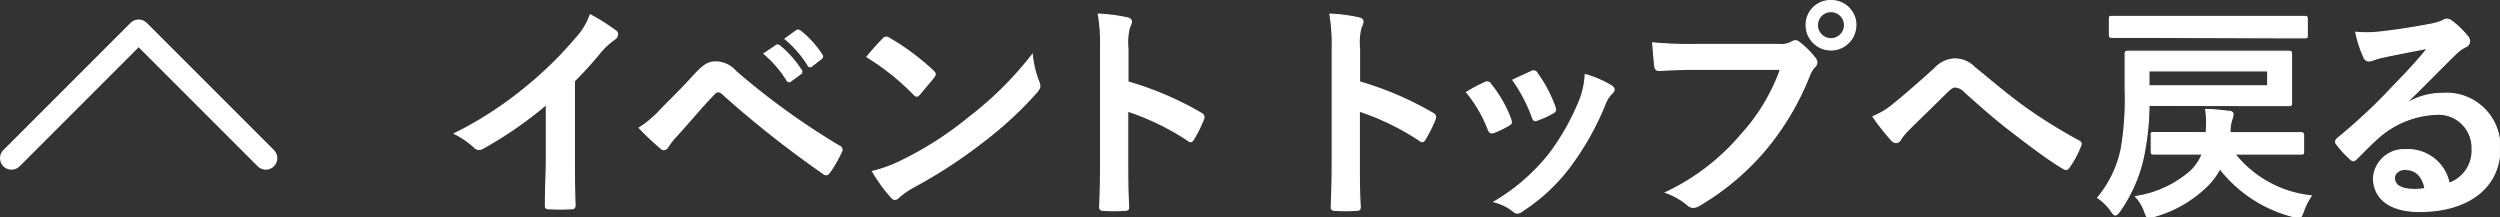
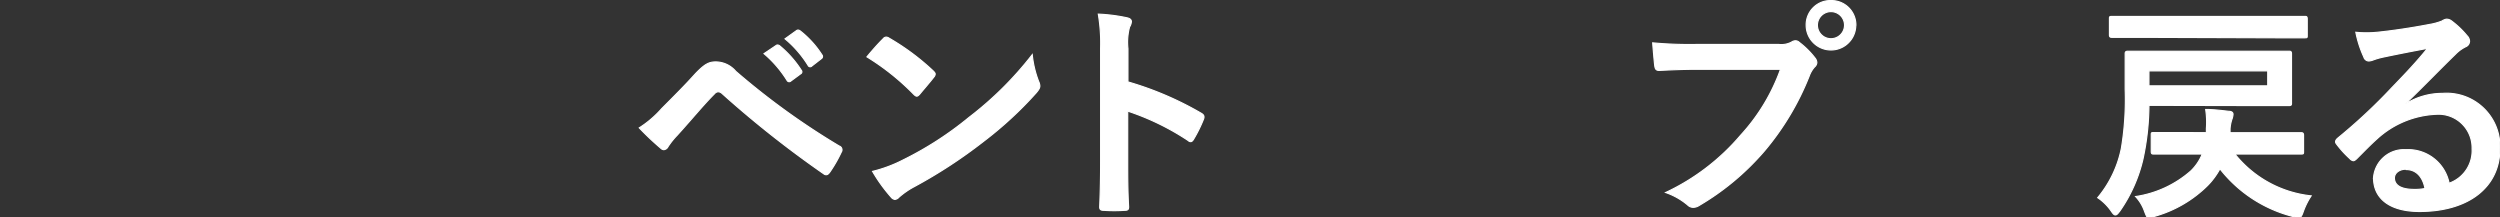
<svg xmlns="http://www.w3.org/2000/svg" viewBox="0 0 217.63 18.92">
  <rect x="0" y="0" width="217.63" height="18.92" fill="#333333" stroke="none" />
  <title>toeventtop</title>
-   <path d="M50,13.91c0,1.38,0,2.56.06,4.16,0,.26-.08.34-.3.34a16.68,16.68,0,0,1-2,0c-.22,0-.3-.08-.28-.32,0-1.44.08-2.74.08-4.1V9.33A34.61,34.61,0,0,1,42,13.17a.57.57,0,0,1-.3.08.56.56,0,0,1-.42-.2,7.46,7.46,0,0,0-1.72-1.18,32.1,32.1,0,0,0,6.3-4.1,32.5,32.5,0,0,0,4.26-4.18,5.79,5.79,0,0,0,1.26-2.06,17.77,17.77,0,0,1,2.22,1.4.35.35,0,0,1,.16.3.57.57,0,0,1-.28.44,6.63,6.63,0,0,0-1.2,1.1A31.56,31.56,0,0,1,50,7.29Z" transform="translate(0 -0.24)" style="fill:#fff;stroke:#fff;stroke-miterlimit:10;stroke-width:0.1px" />
  <path d="M57.61,9.69c1-1,2-2,2.9-3,.8-.84,1.18-1.06,1.8-1.06a2.31,2.31,0,0,1,1.74.82,63.51,63.51,0,0,0,9,6.5.35.35,0,0,1,.18.54,11.7,11.7,0,0,1-1,1.74c-.1.14-.2.22-.3.22a.33.33,0,0,1-.22-.08,90.62,90.62,0,0,1-8.86-7,.5.5,0,0,0-.32-.14.42.42,0,0,0-.32.16c-1,1-1.88,2.1-3.26,3.62a6.61,6.61,0,0,0-.8,1,.45.45,0,0,1-.36.26.41.41,0,0,1-.28-.14,23,23,0,0,1-1.86-1.76A9.19,9.19,0,0,0,57.61,9.69Zm9.94-5.48c.1-.08.18-.06.3,0a9.22,9.22,0,0,1,1.9,2.14.2.2,0,0,1-.06.32l-.84.62a.21.21,0,0,1-.34-.06,9.93,9.93,0,0,0-2-2.32Zm1.78-1.3c.12-.08.18-.06.3,0A8.37,8.37,0,0,1,71.54,5a.23.23,0,0,1-.06.36l-.8.62a.2.2,0,0,1-.34-.06,9.49,9.49,0,0,0-2-2.3Z" transform="translate(0 -0.24)" style="fill:#fff;stroke:#fff;stroke-miterlimit:10;stroke-width:0.1px" />
  <path d="M76.87,3.63a.37.37,0,0,1,.28-.16.54.54,0,0,1,.26.1,20.83,20.83,0,0,1,3.82,2.84c.12.12.18.2.18.28a.43.43,0,0,1-.12.26c-.3.4-1,1.2-1.24,1.5-.1.1-.16.16-.24.16s-.16-.06-.26-.16a21.2,21.2,0,0,0-4.08-3.26C75.91,4.65,76.49,4,76.87,3.63Zm1.74,10.54a29.66,29.66,0,0,0,5.76-3.72A30,30,0,0,0,89.86,5a8.91,8.91,0,0,0,.56,2.34,1,1,0,0,1,.1.38c0,.18-.1.34-.32.6a32.67,32.67,0,0,1-4.6,4.24,43,43,0,0,1-6,3.92,7,7,0,0,0-1.34.92.55.55,0,0,1-.36.2.52.52,0,0,1-.34-.22,13.87,13.87,0,0,1-1.6-2.22A12.08,12.08,0,0,0,78.61,14.17Z" transform="translate(0 -0.24)" style="fill:#fff;stroke:#fff;stroke-miterlimit:10;stroke-width:0.1px" />
  <path d="M98.19,7.37a28.18,28.18,0,0,1,6.36,2.72c.22.12.32.26.22.52a11.89,11.89,0,0,1-.86,1.74c-.08.14-.16.22-.26.22a.31.31,0,0,1-.22-.1,22.13,22.13,0,0,0-5.26-2.56v4.42c0,1.3,0,2.48.08,3.92,0,.24-.08.3-.36.3a13.21,13.21,0,0,1-1.78,0c-.28,0-.38-.06-.38-.3.06-1.48.08-2.66.08-3.94V4.47a15.29,15.29,0,0,0-.2-3,14.8,14.8,0,0,1,2.5.32c.28.06.38.18.38.34a1.05,1.05,0,0,1-.16.46,5.19,5.19,0,0,0-.14,1.88Z" transform="translate(0 -0.24)" style="fill:#fff;stroke:#fff;stroke-miterlimit:10;stroke-width:0.1px" />
-   <path d="M118.35,7.37a28.18,28.18,0,0,1,6.36,2.72c.22.12.32.26.22.52a11.89,11.89,0,0,1-.86,1.74c-.08.14-.16.22-.26.22a.31.31,0,0,1-.22-.1,22.13,22.13,0,0,0-5.26-2.56v4.42c0,1.3,0,2.48.08,3.92,0,.24-.08.3-.36.3a13.21,13.21,0,0,1-1.78,0c-.28,0-.38-.06-.38-.3.06-1.48.08-2.66.08-3.94V4.47a15.29,15.29,0,0,0-.2-3,14.8,14.8,0,0,1,2.5.32c.28.06.38.18.38.34a1.05,1.05,0,0,1-.16.46,5.19,5.19,0,0,0-.14,1.88Z" transform="translate(0 -0.24)" style="fill:#fff;stroke:#fff;stroke-miterlimit:10;stroke-width:0.1px" />
-   <path d="M129.25,7.43a.36.36,0,0,1,.52.14,10.7,10.7,0,0,1,1.72,3,1.34,1.34,0,0,1,.08.3c0,.12-.08.18-.24.28a8.41,8.41,0,0,1-1.28.62c-.28.1-.4,0-.5-.28a11.83,11.83,0,0,0-1.88-3.22C128.35,7.85,128.83,7.63,129.25,7.43Zm11,.26c.16.12.26.22.26.34s-.06.22-.22.36a2.76,2.76,0,0,0-.6,1,24.38,24.38,0,0,1-3,5.32,16,16,0,0,1-4.12,3.86.87.87,0,0,1-.48.22.46.46,0,0,1-.32-.14,4.52,4.52,0,0,0-1.7-.84,17.4,17.4,0,0,0,4.8-4.16,20.73,20.73,0,0,0,2.7-4.82A7.19,7.19,0,0,0,138,6.73,9.51,9.51,0,0,1,140.24,7.69ZM133.3,6.47a.35.35,0,0,1,.52.16,11.57,11.57,0,0,1,1.54,2.92c.1.3.06.4-.2.54a8.28,8.28,0,0,1-1.38.62c-.22.08-.3,0-.4-.3a13.62,13.62,0,0,0-1.68-3.2C132.49,6.83,133,6.61,133.3,6.47Z" transform="translate(0 -0.24)" style="fill:#fff;stroke:#fff;stroke-miterlimit:10;stroke-width:0.1px" />
  <path d="M147.73,6.27c-1.3,0-2.44.06-3.3.1-.26,0-.34-.12-.38-.4s-.14-1.44-.18-2a34.83,34.83,0,0,0,3.84.14h7.14a1.91,1.91,0,0,0,1.1-.2.64.64,0,0,1,.34-.12.47.47,0,0,1,.34.14A7.34,7.34,0,0,1,158,5.29a.68.68,0,0,1,.16.4.55.55,0,0,1-.2.38,2.41,2.41,0,0,0-.46.78,23.55,23.55,0,0,1-3.88,6.5,22.45,22.45,0,0,1-5.68,4.76,1,1,0,0,1-.54.18.7.7,0,0,1-.5-.22A6,6,0,0,0,145,17a19.34,19.34,0,0,0,6.54-5A16.84,16.84,0,0,0,155,6.27Zm13.82-3.84a2.16,2.16,0,0,1-4.32,0A2.11,2.11,0,0,1,159.4.29,2.13,2.13,0,0,1,161.56,2.43Zm-3.34,0a1.18,1.18,0,1,0,2.36,0,1.18,1.18,0,0,0-2.36,0Z" transform="translate(0 -0.24)" style="fill:#fff;stroke:#fff;stroke-miterlimit:10;stroke-width:0.1px" />
-   <path d="M164.83,9.31c.66-.52,2.1-1.76,3.58-3.1a2.52,2.52,0,0,1,1.74-.84,2.39,2.39,0,0,1,1.74.74c1.5,1.2,2.36,2,4.32,3.44a46.11,46.11,0,0,0,4.72,2.94c.2.08.3.24.2.42a8.45,8.45,0,0,1-1,1.88c-.1.14-.18.2-.26.2a.48.48,0,0,1-.28-.1c-1-.56-3.14-2.16-4.32-3.08-1.44-1.08-2.88-2.36-4.2-3.54a1.28,1.28,0,0,0-.88-.46c-.22,0-.42.18-.68.42-1,1-2.42,2.36-3.36,3.3a5,5,0,0,0-.72.88.43.43,0,0,1-.36.24.53.53,0,0,1-.38-.18,18.6,18.6,0,0,1-1.64-2.08A6.85,6.85,0,0,0,164.83,9.31Z" transform="translate(0 -0.24)" style="fill:#fff;stroke:#fff;stroke-miterlimit:10;stroke-width:0.1px" />
  <path d="M187.07,9.41a22.76,22.76,0,0,1-.52,4.68,13.07,13.07,0,0,1-2,4.5c-.18.24-.28.36-.4.36s-.22-.12-.38-.36a4.45,4.45,0,0,0-1.16-1.14,9.68,9.68,0,0,0,2.06-4.3A25.91,25.91,0,0,0,185,8c0-2,0-3,0-3.08s0-.22.22-.22.84,0,2.8,0h8.48c1.94,0,2.64,0,2.76,0s.22,0,.22.22,0,.46,0,1.4V7.81c0,1,0,1.3,0,1.42s0,.2-.22.2-.82,0-2.76,0Zm-.64-5.92c-1.82,0-2.44,0-2.56,0s-.24,0-.24-.2V1.89c0-.2,0-.22.24-.22s.74,0,2.56,0h11.64c1.82,0,2.46,0,2.58,0s.2,0,.2.22V3.33c0,.18,0,.2-.2.2s-.76,0-2.58,0Zm5.64,8.3,0-.36a7.5,7.5,0,0,0-.06-1.66c.64,0,1.32.08,2,.16.28,0,.38.12.38.26a1.57,1.57,0,0,1-.1.44,3.38,3.38,0,0,0-.16.82l0,.34h3.42c1.94,0,2.62,0,2.74,0s.24,0,.24.22v1.42c0,.2,0,.22-.24.22s-.8,0-2.74,0h-3a9.82,9.82,0,0,0,6.64,3.64,6.17,6.17,0,0,0-.68,1.36c-.14.4-.22.54-.42.54a2.47,2.47,0,0,1-.46-.1,11.75,11.75,0,0,1-6.38-4.16,6.52,6.52,0,0,1-1.06,1.44,10.64,10.64,0,0,1-4.7,2.72,2,2,0,0,1-.42.1c-.18,0-.22-.14-.38-.54a3.58,3.58,0,0,0-.78-1.3,9.35,9.35,0,0,0,4.8-2.22,4.22,4.22,0,0,0,1-1.48h-1.54c-1.88,0-2.56,0-2.68,0s-.22,0-.22-.22V12c0-.2,0-.22.22-.22s.8,0,2.76,0Zm5.34-5.38H187.07v1.3h10.34Z" transform="translate(0 -0.24)" style="fill:#fff;stroke:#fff;stroke-miterlimit:10;stroke-width:0.1px" />
  <path d="M209.44,9.27a6,6,0,0,1,3.18-.9,4.64,4.64,0,0,1,5,4.8c0,3.34-2.7,5.48-7,5.48-2.52,0-4-1.08-4-2.94a2.66,2.66,0,0,1,2.82-2.44,3.64,3.64,0,0,1,3.76,2.92,3,3,0,0,0,2-3,2.92,2.92,0,0,0-3.14-3,8.15,8.15,0,0,0-5.12,2.12c-.58.52-1.14,1.1-1.74,1.7-.14.14-.24.22-.34.22a.49.49,0,0,1-.3-.18,9,9,0,0,1-1.18-1.3c-.12-.16-.06-.3.1-.46a48.18,48.18,0,0,0,4.74-4.42c1.24-1.28,2.18-2.28,3.1-3.42-1.2.22-2.62.5-3.86.76a6.21,6.21,0,0,0-.84.24,1.46,1.46,0,0,1-.4.1.46.46,0,0,1-.44-.34,9.57,9.57,0,0,1-.7-2.16,9.64,9.64,0,0,0,1.86,0c1.22-.12,3-.38,4.54-.68a5.26,5.26,0,0,0,1.1-.3,1,1,0,0,1,.38-.16.71.71,0,0,1,.46.16,7.59,7.59,0,0,1,1.34,1.28.7.7,0,0,1,.22.48.53.53,0,0,1-.34.48,3.23,3.23,0,0,0-.88.64c-1.46,1.42-2.8,2.82-4.32,4.28Zm0,5.7c-.58,0-1,.34-1,.76,0,.62.54,1,1.74,1a4.41,4.41,0,0,0,.92-.08C210.9,15.59,210.3,15,209.46,15Z" transform="translate(0 -0.24)" style="fill:#fff;stroke:#fff;stroke-miterlimit:10;stroke-width:0.1px" />
-   <polyline points="1 13.77 12.07 2.7 23.14 13.77" style="fill:none;stroke:#fff;stroke-linecap:round;stroke-linejoin:round;stroke-width:2px" />
</svg>